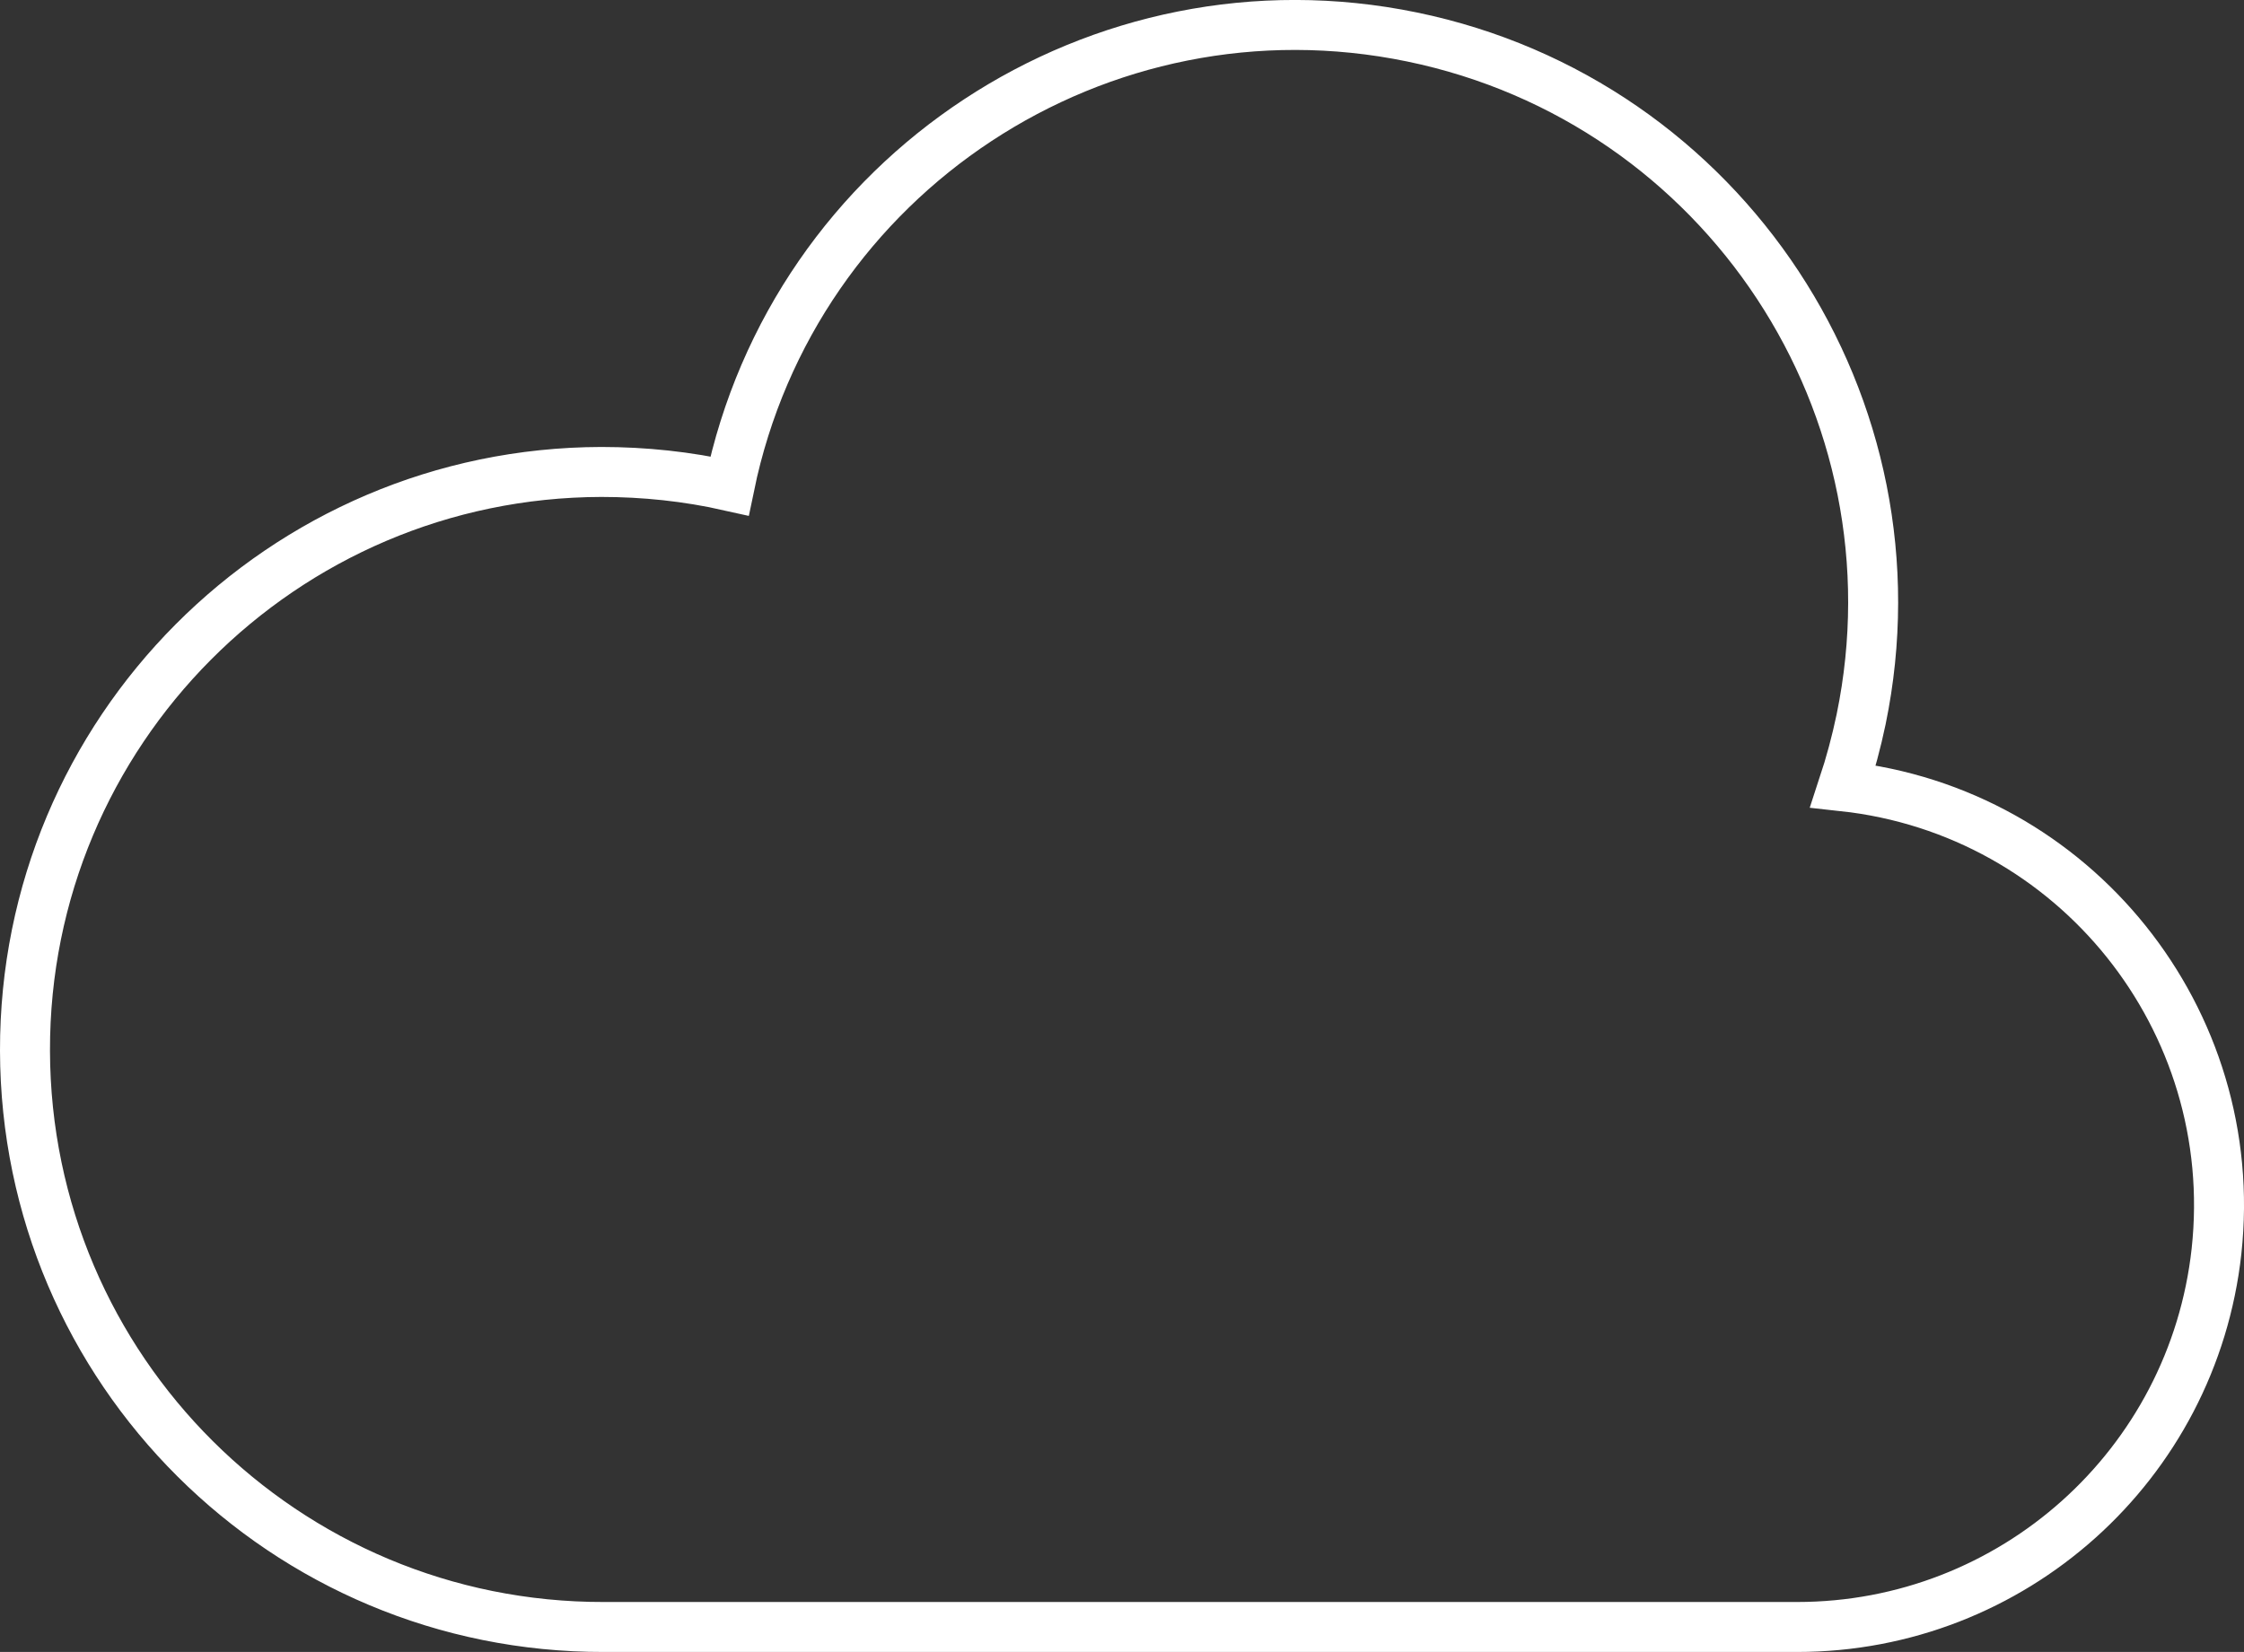
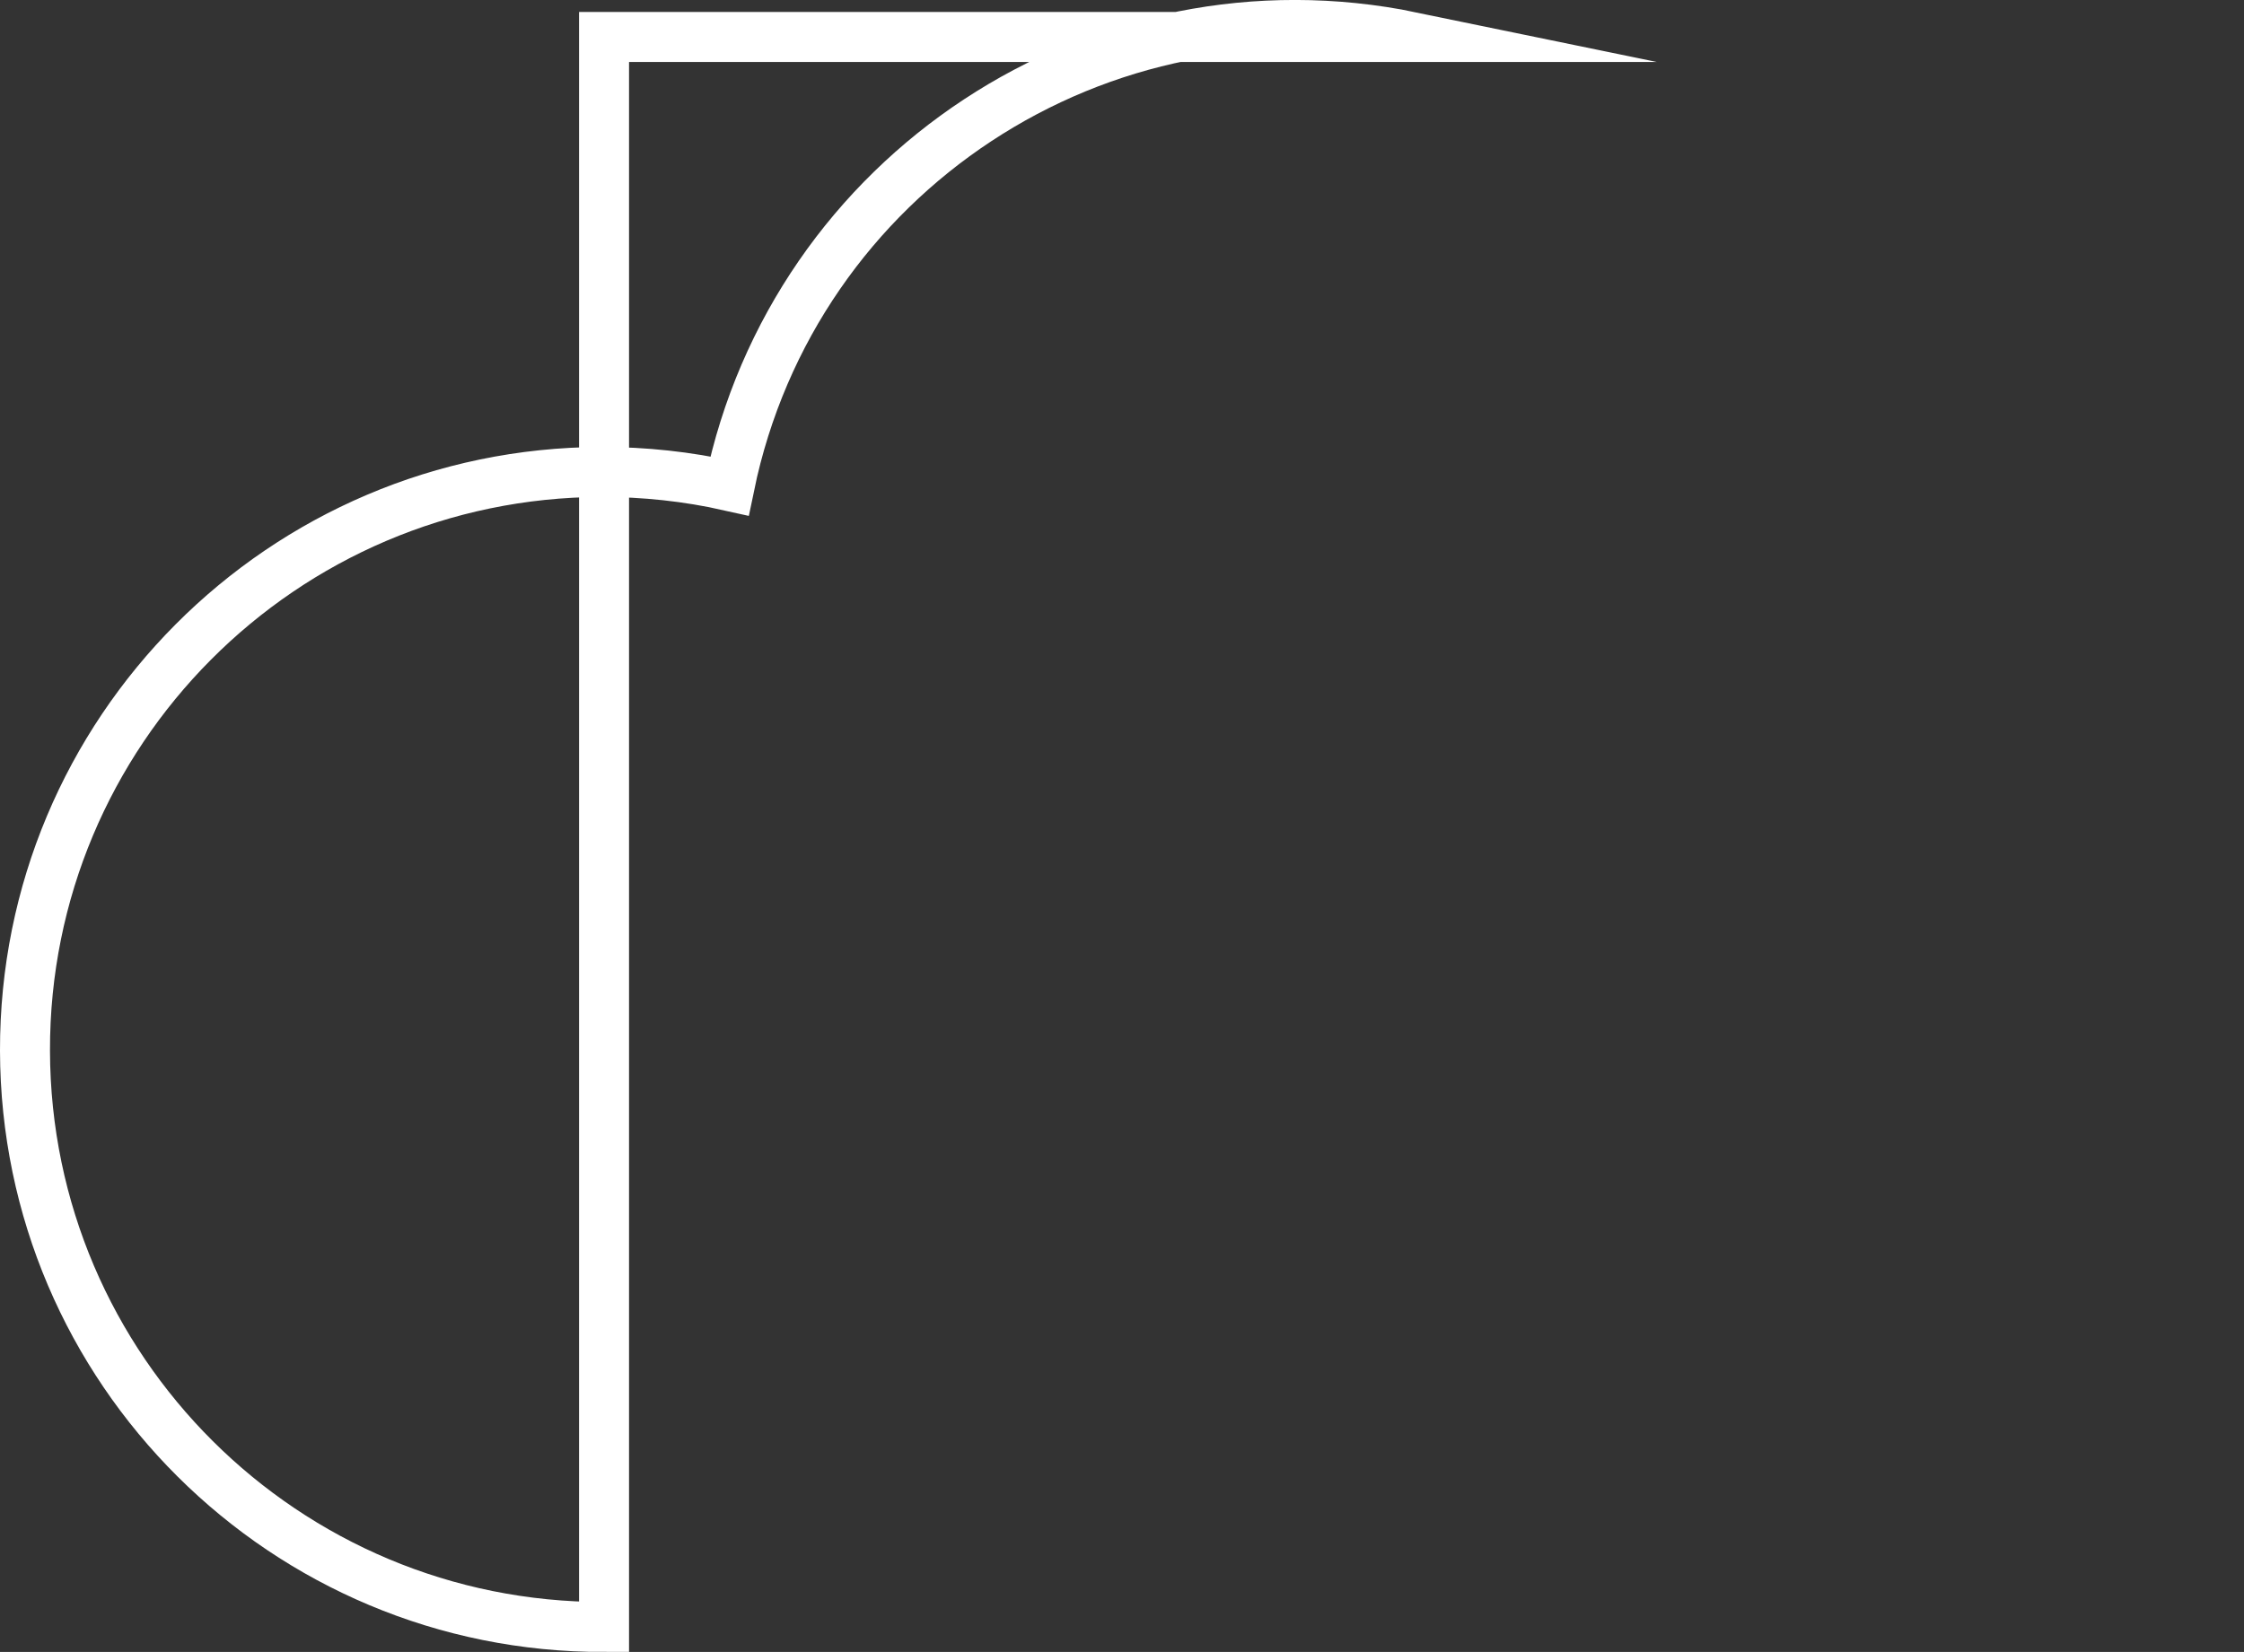
<svg xmlns="http://www.w3.org/2000/svg" id="Layer_2" data-name="Layer 2" viewBox="0 0 89.79 66.12">
  <rect x="0" y="0" width="89.79" height="66.12" fill="#333333" stroke="none" />
  <g id="Layer_1-2" data-name="Layer 1">
-     <path d="m24.17,65.12c-12.77.03-23.14-10.3-23.17-23.06-.03-12.77,10.3-23.14,23.06-23.17,1.72,0,3.44.18,5.13.56C31.77,6.95,44-1.1,56.5,1.48c12.5,2.58,20.55,14.81,17.97,27.31-.19.91-.43,1.8-.72,2.68,9.27,1.01,15.95,9.35,14.94,18.61-.94,8.56-8.17,15.04-16.78,15.04H24.17Z" style="fill: none; stroke: #fff; stroke-linecap: round; stroke-miterlimit: 10; stroke-width: 2px;" />
+     <path d="m24.17,65.12c-12.77.03-23.14-10.3-23.17-23.06-.03-12.77,10.3-23.14,23.06-23.17,1.72,0,3.44.18,5.13.56C31.77,6.95,44-1.1,56.5,1.48H24.17Z" style="fill: none; stroke: #fff; stroke-linecap: round; stroke-miterlimit: 10; stroke-width: 2px;" />
  </g>
</svg>